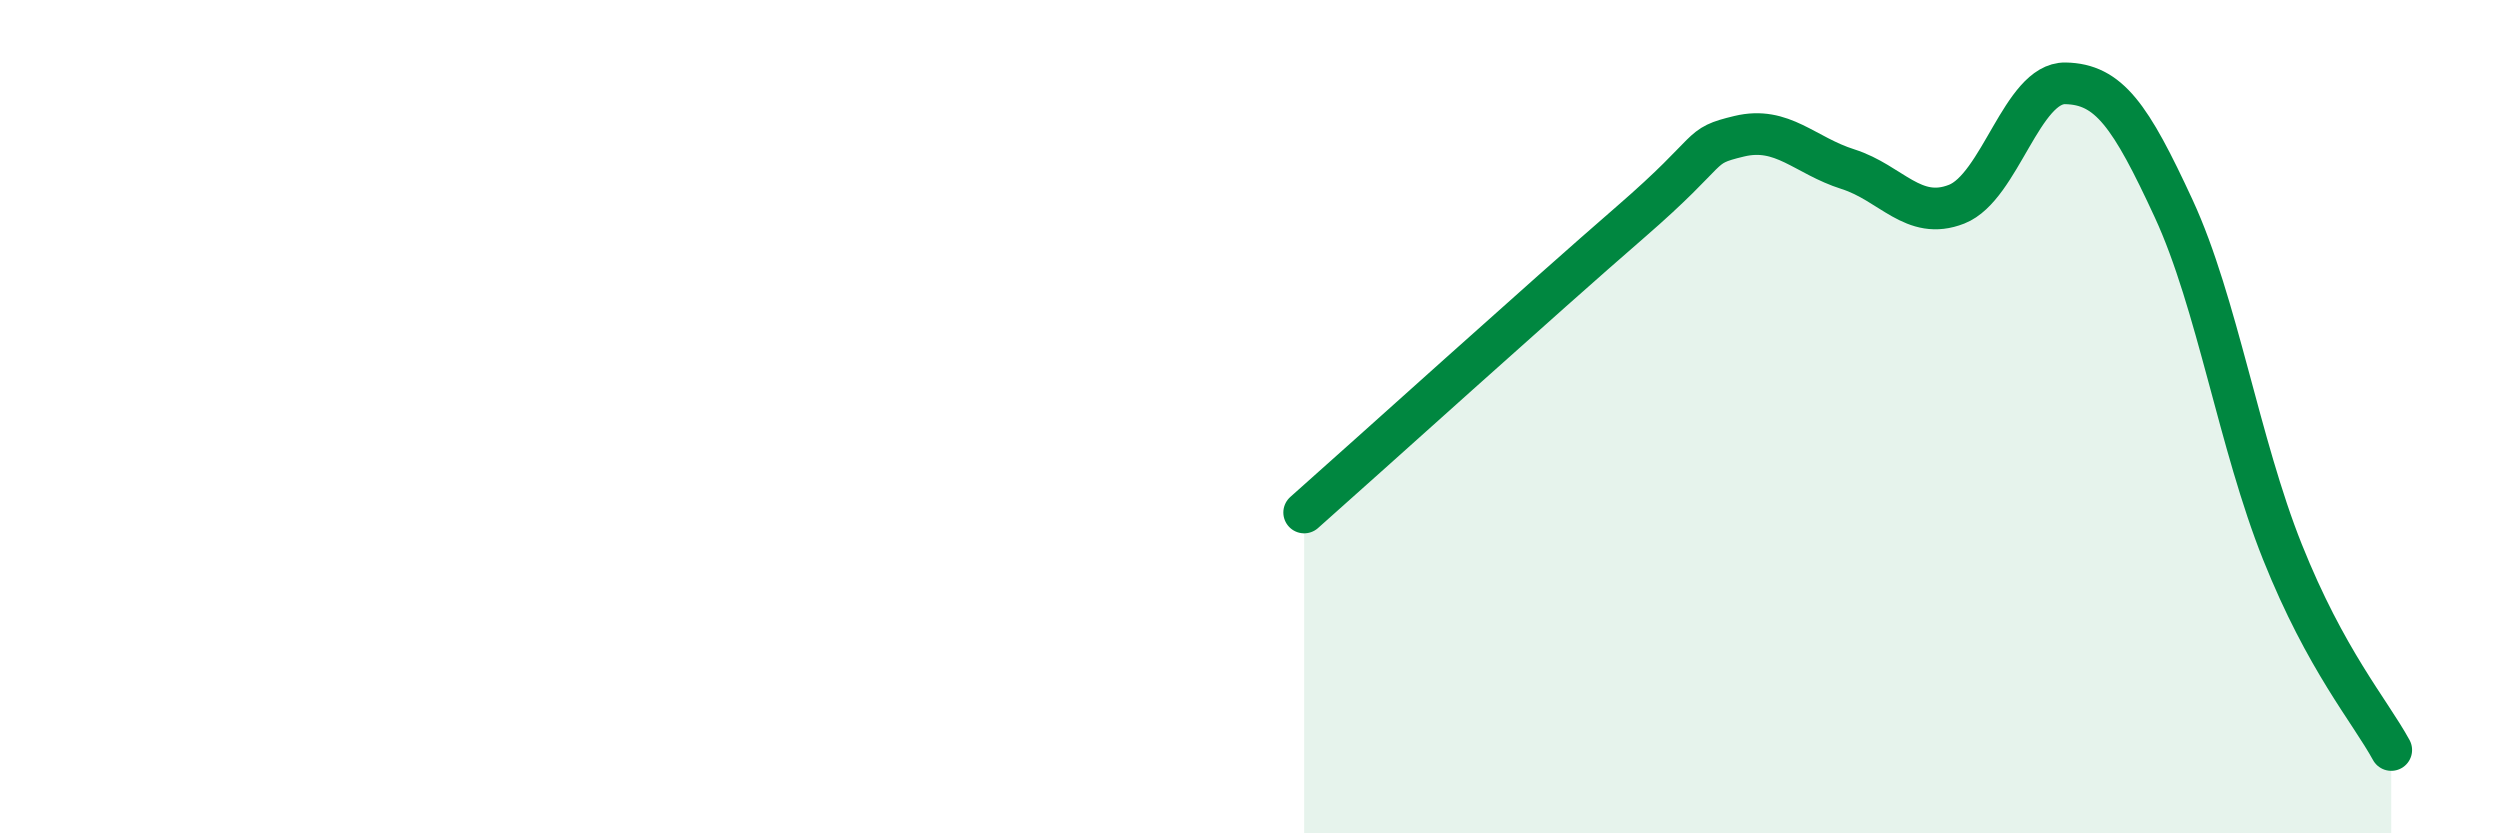
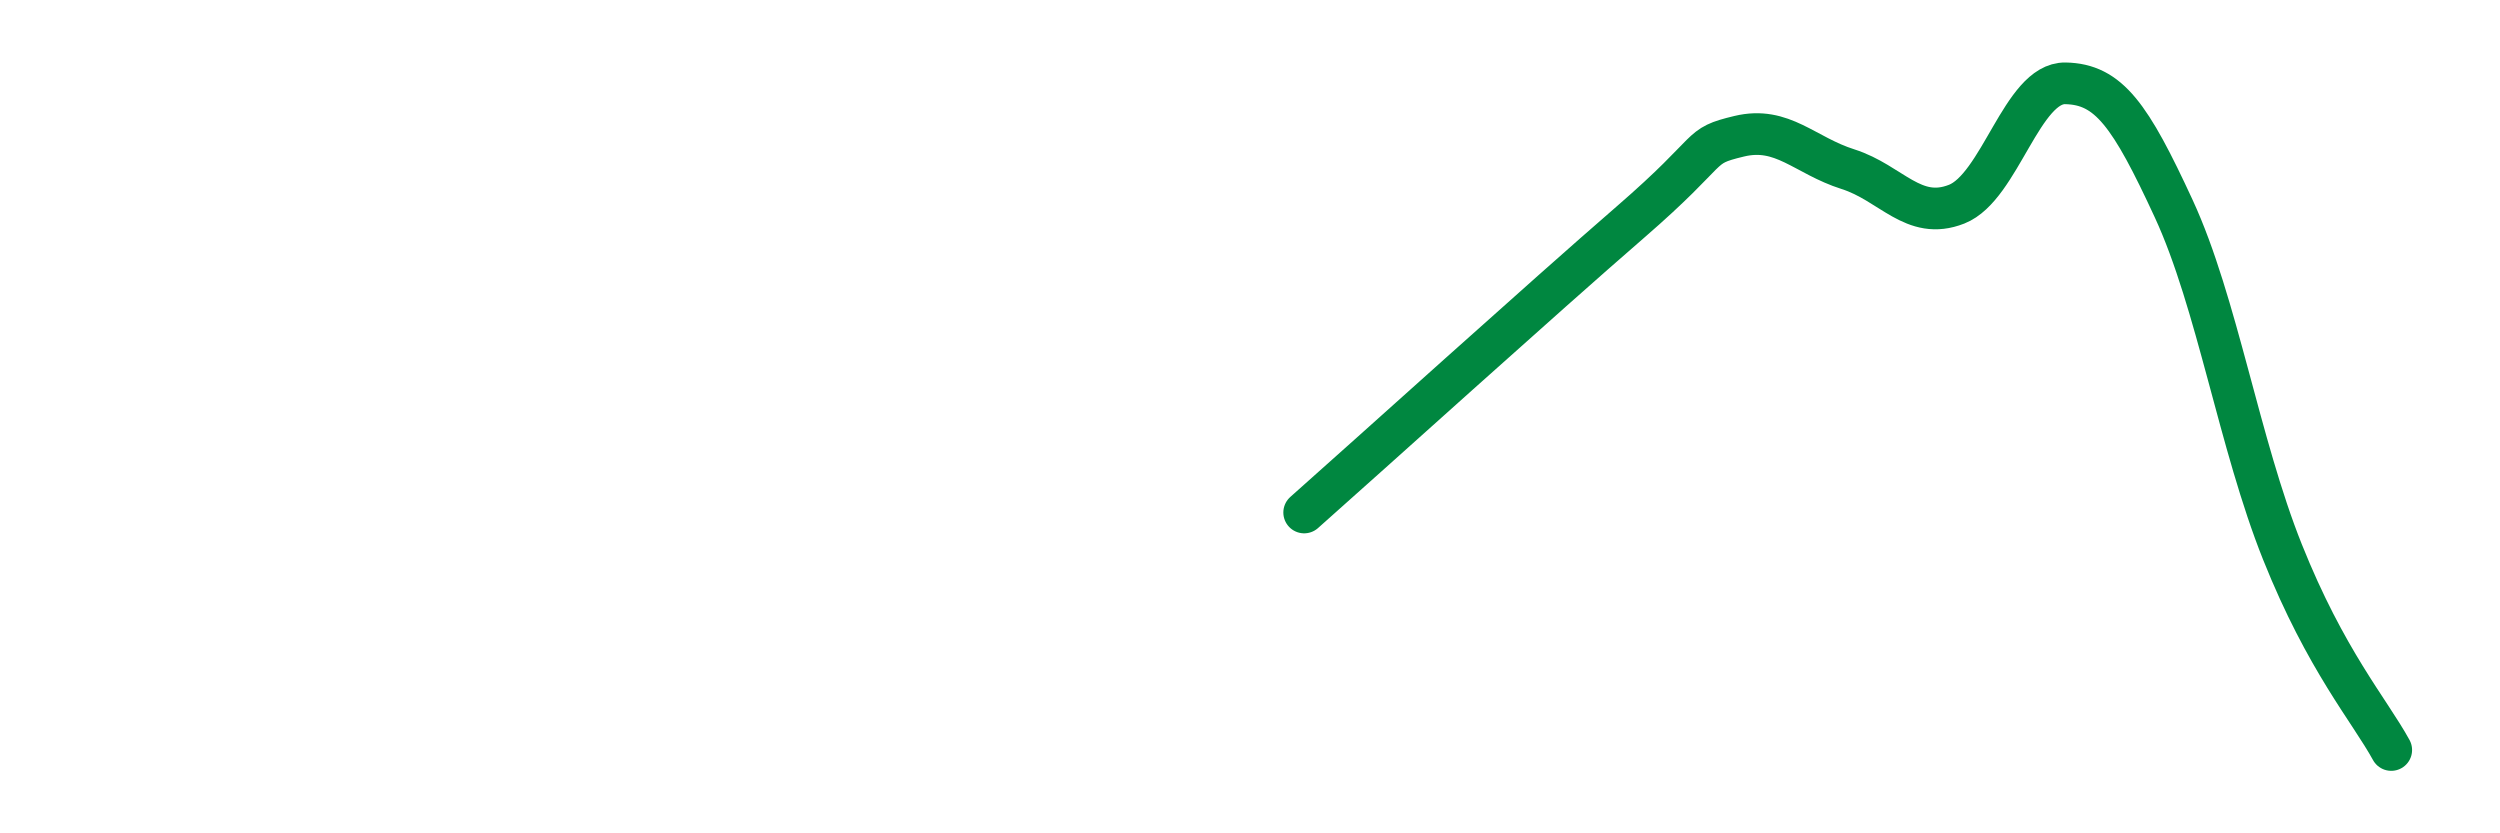
<svg xmlns="http://www.w3.org/2000/svg" width="60" height="20" viewBox="0 0 60 20">
-   <path d="M 31.3,12.3 C 32.87,10.91 37.04,7.14 39.13,5.33 C 41.22,3.52 40.7,3.52 41.74,3.27 C 42.78,3.02 43.31,3.73 44.35,4.06 C 45.39,4.39 45.92,5.31 46.96,4.9 C 48,4.49 48.53,1.98 49.57,2 C 50.61,2.02 51.13,2.76 52.17,5.01 C 53.21,7.26 53.74,10.65 54.78,13.25 C 55.82,15.85 56.87,17.05 57.39,18L57.39 20L31.3 20Z" fill="#008740" opacity="0.1" stroke-linecap="round" stroke-linejoin="round" />
  <path d="M 31.3,12.3 C 32.87,10.91 37.04,7.14 39.13,5.33 C 41.22,3.52 40.7,3.52 41.74,3.27 C 42.78,3.02 43.31,3.73 44.35,4.06 C 45.39,4.39 45.92,5.31 46.96,4.9 C 48,4.49 48.53,1.98 49.57,2 C 50.61,2.02 51.13,2.76 52.17,5.01 C 53.21,7.26 53.74,10.65 54.78,13.25 C 55.82,15.85 56.87,17.05 57.39,18" stroke="#008740" stroke-width="1" fill="none" stroke-linecap="round" stroke-linejoin="round" />
</svg>